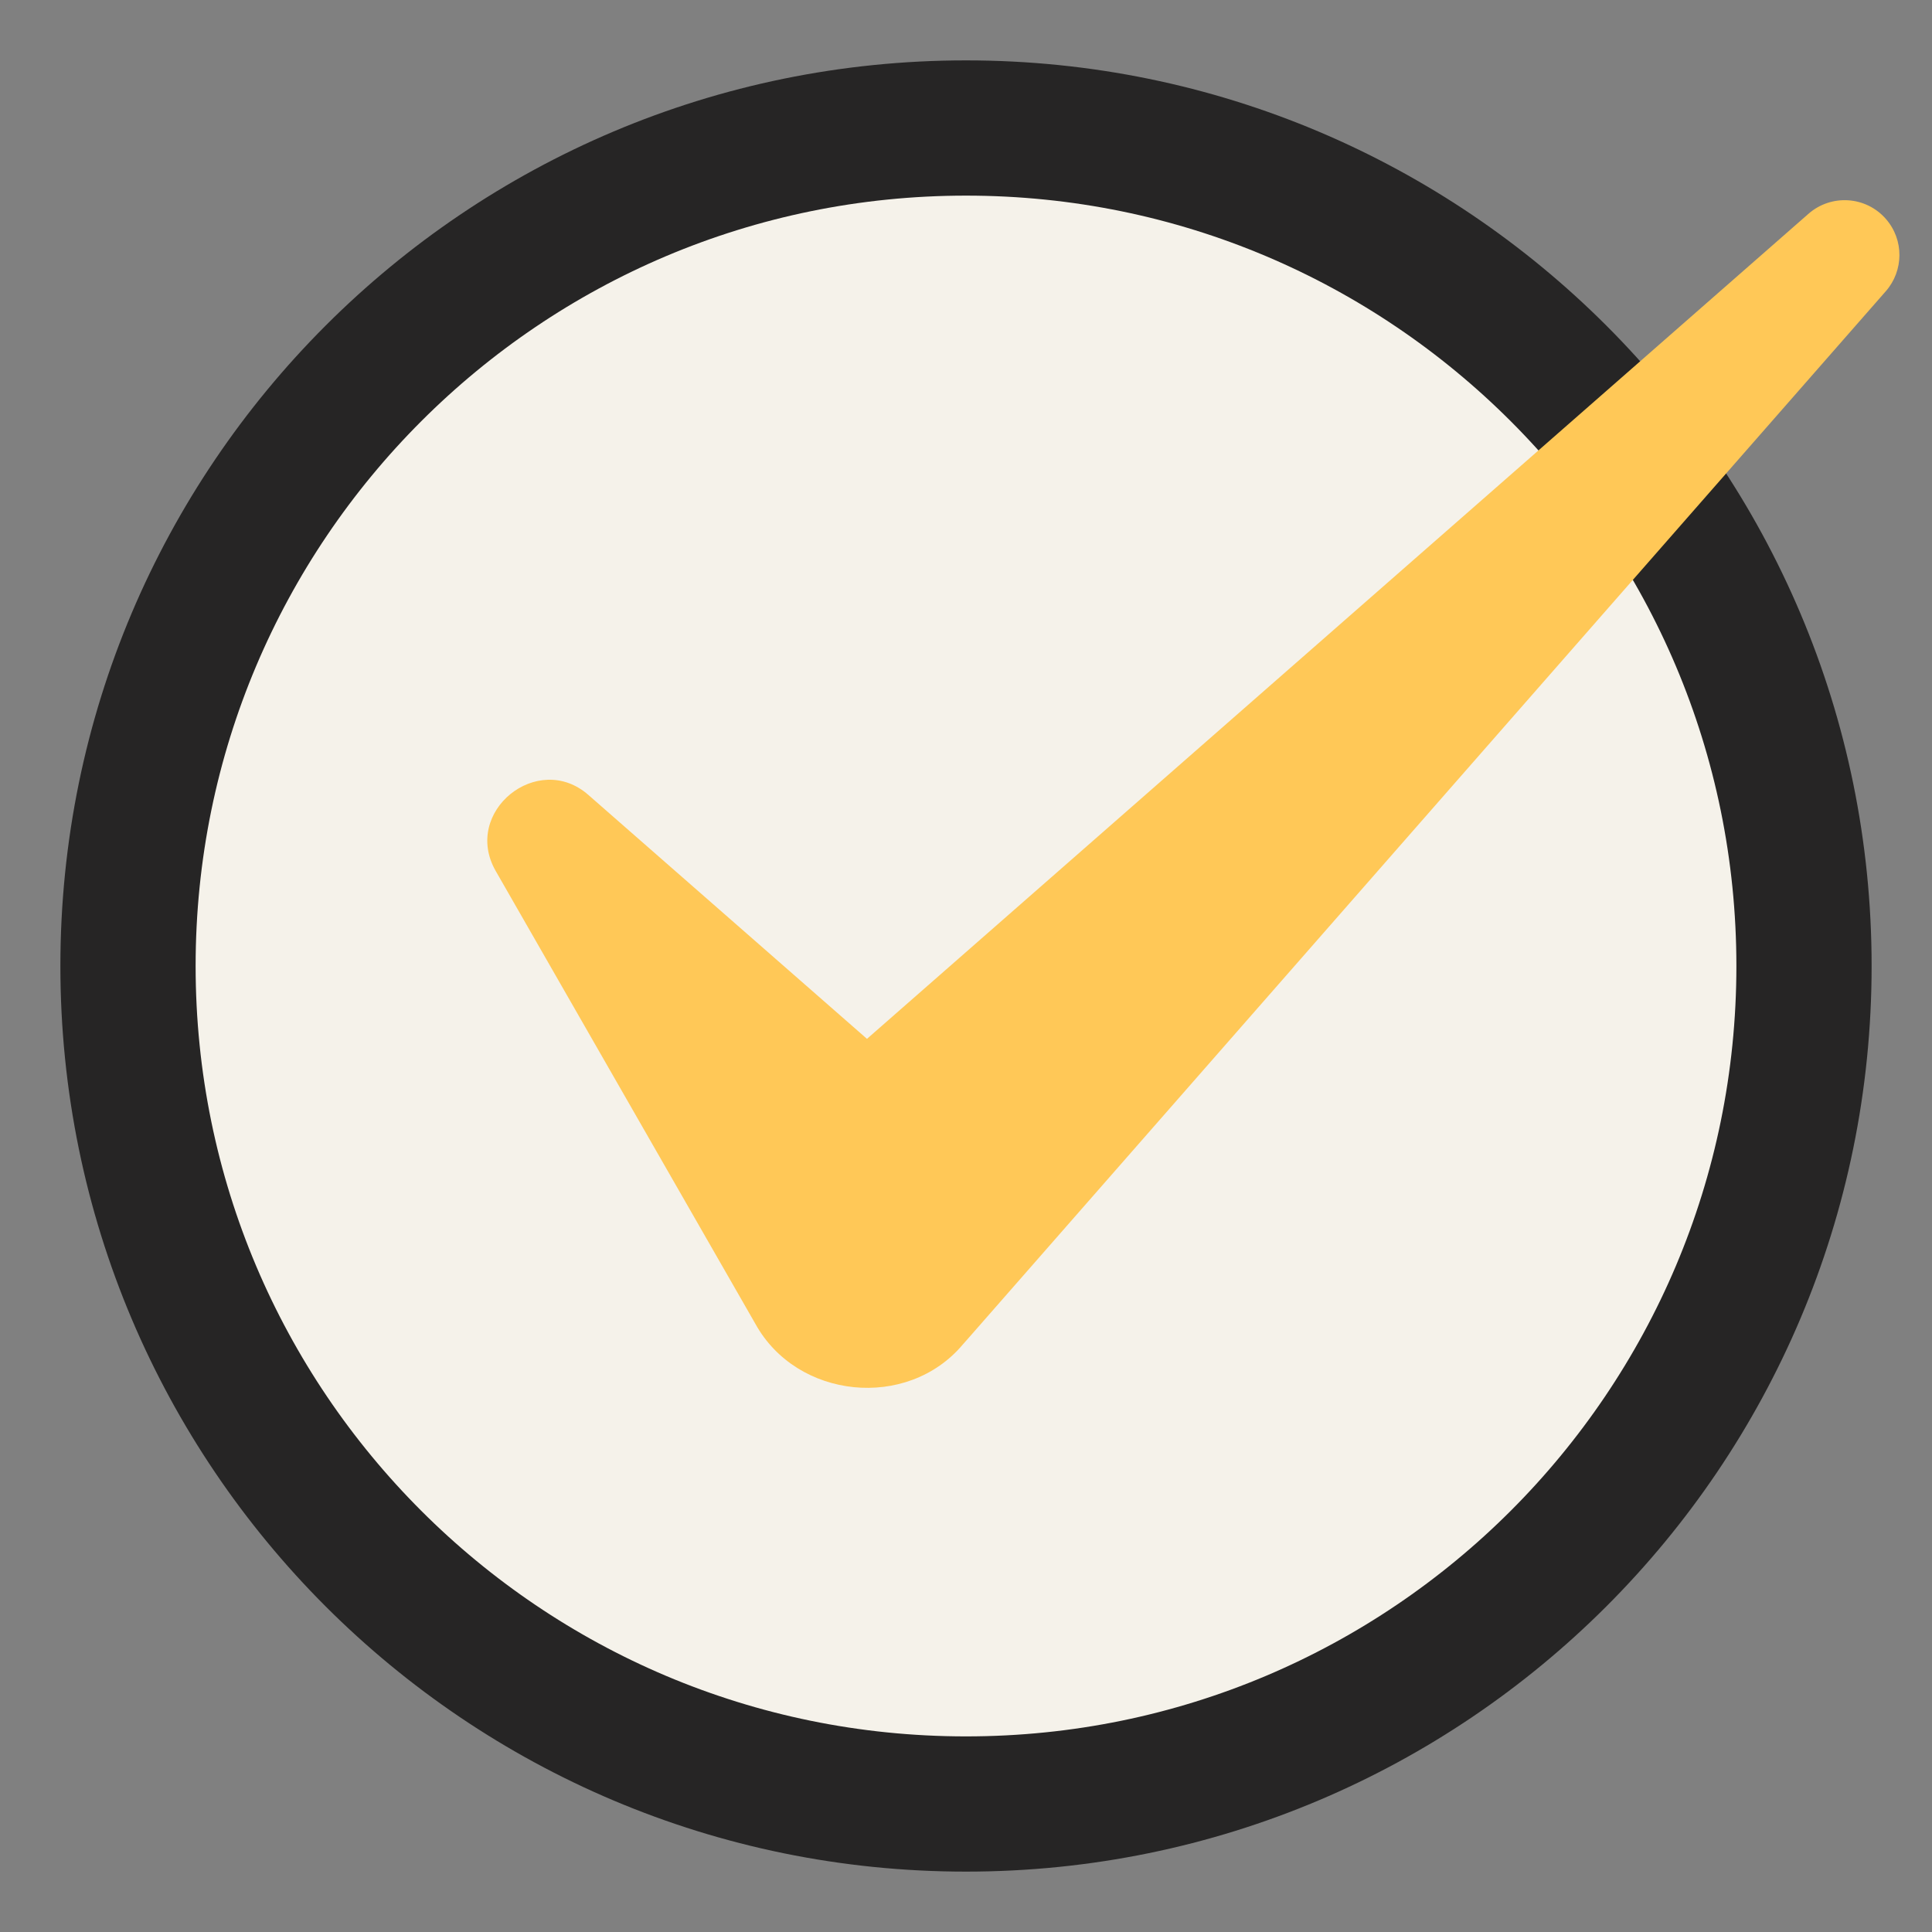
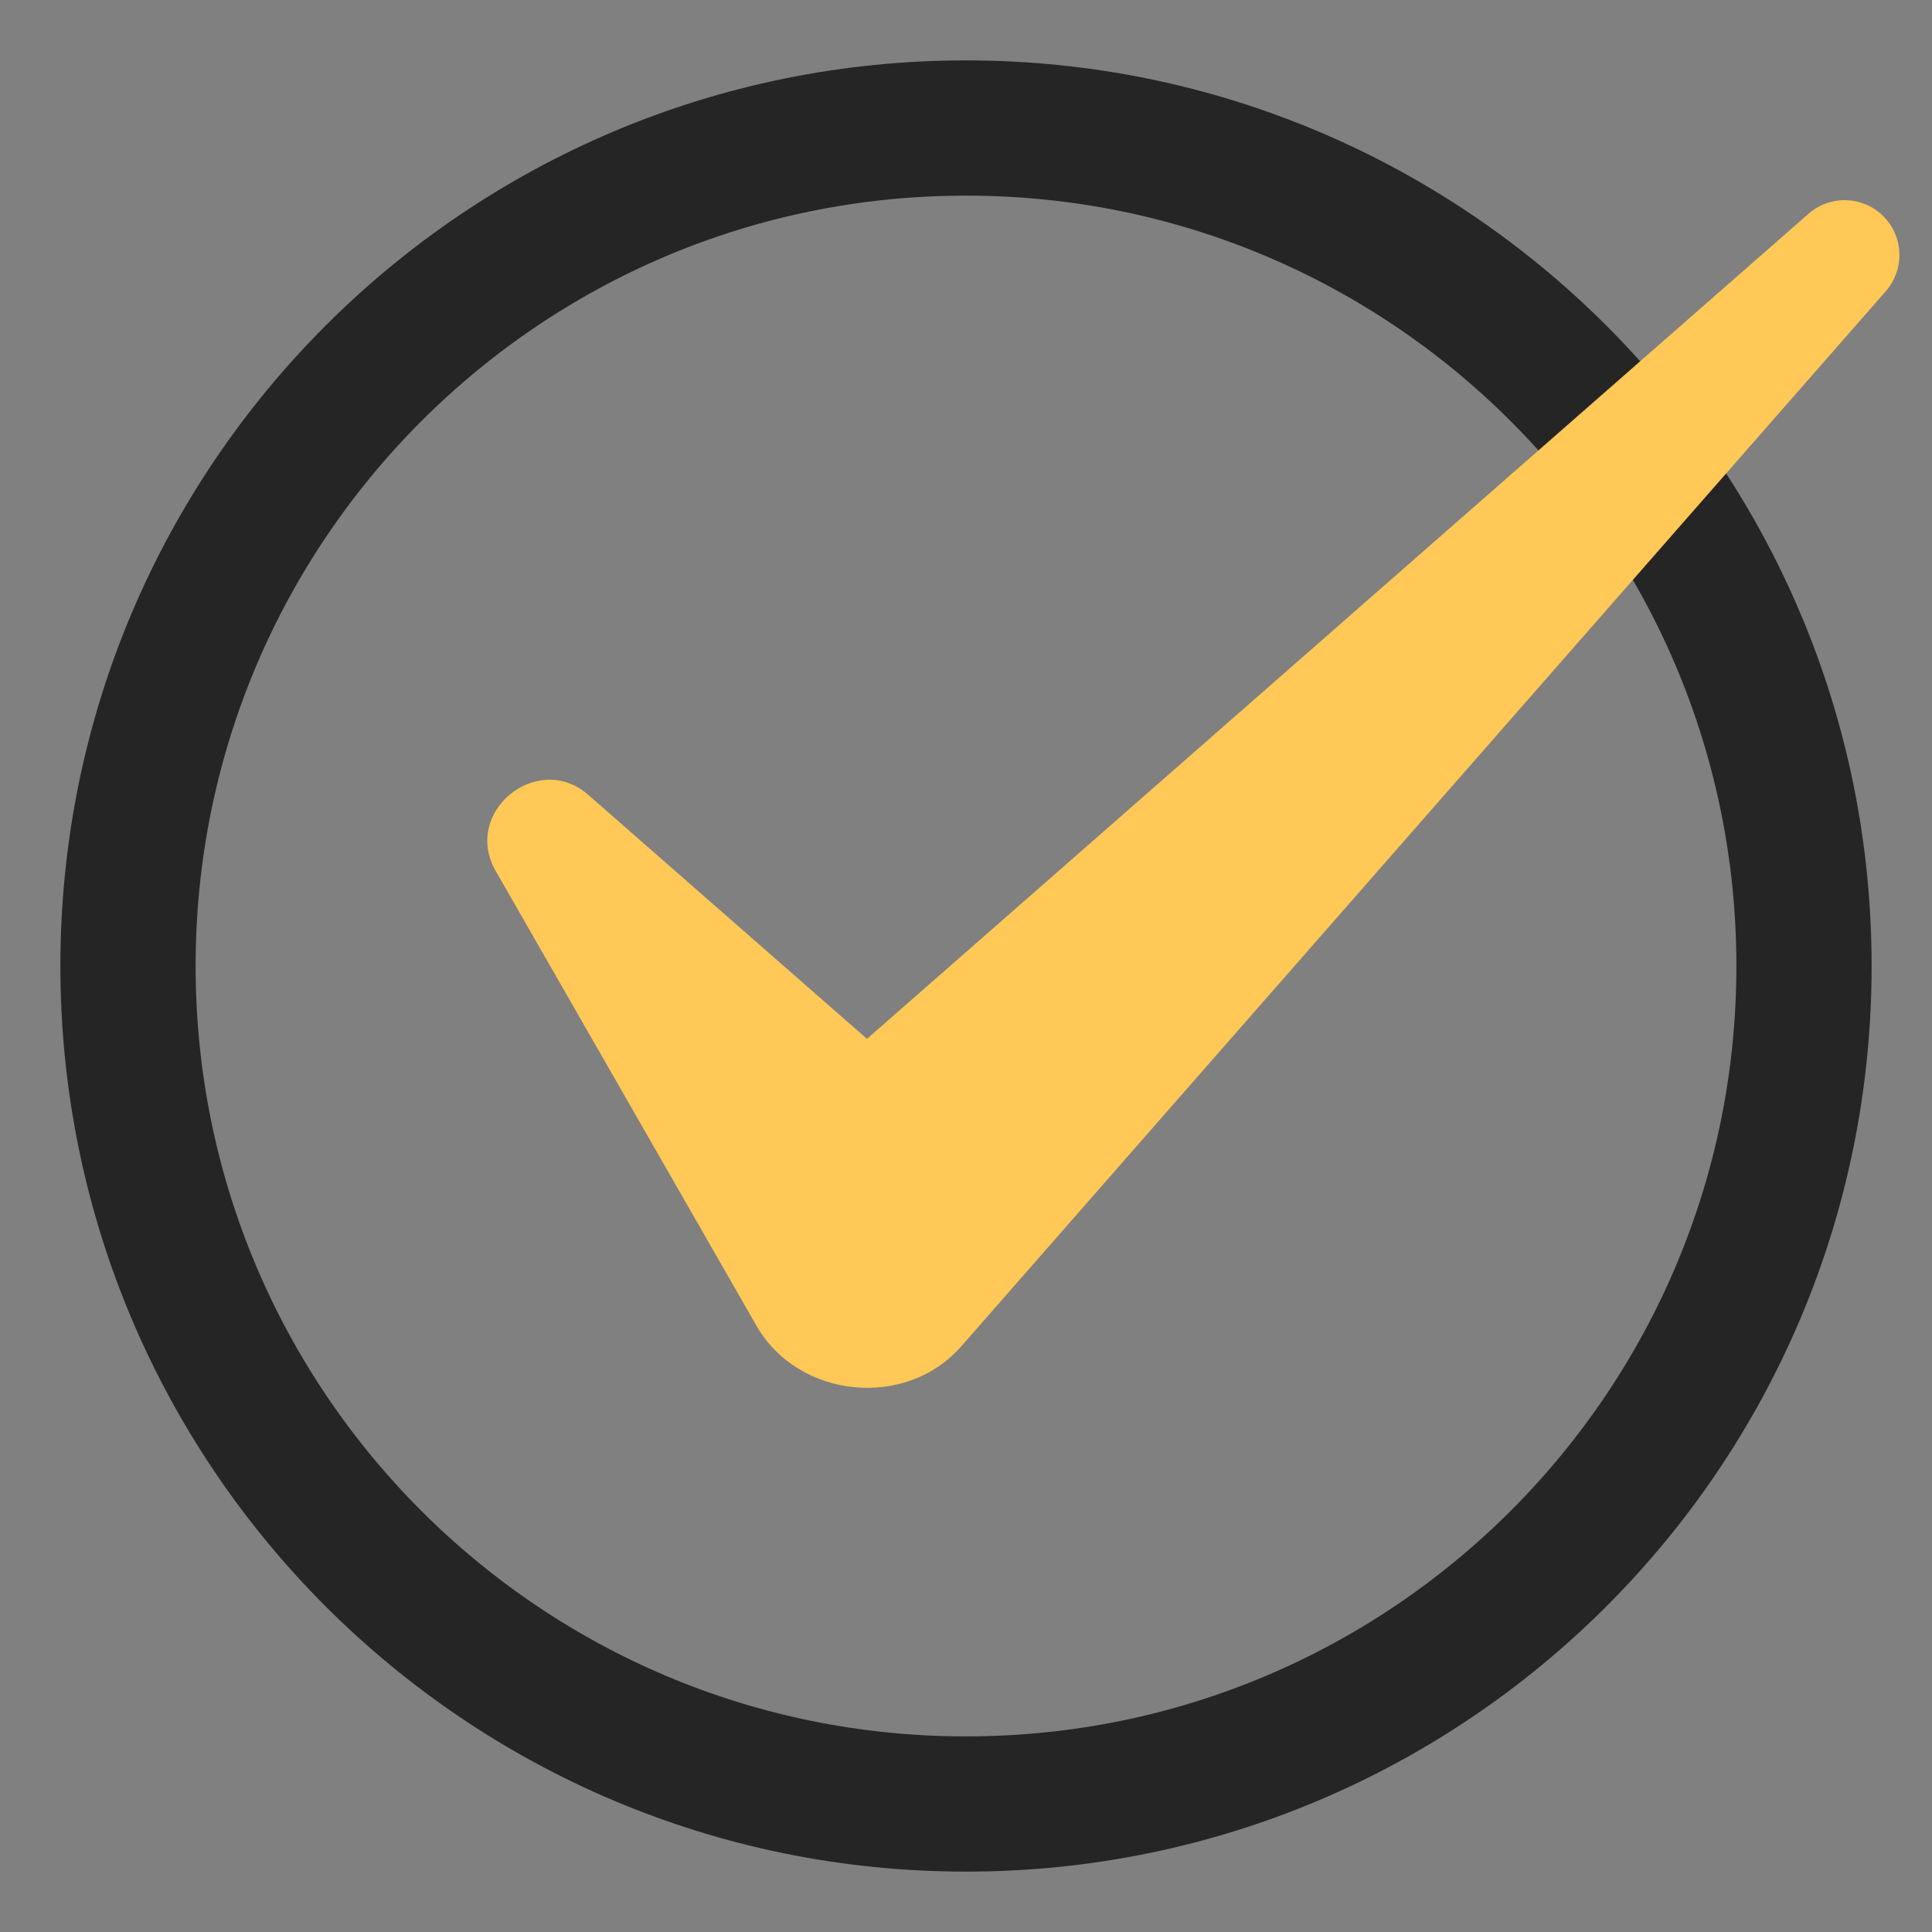
<svg xmlns="http://www.w3.org/2000/svg" width="100" zoomAndPan="magnify" viewBox="0 0 75 75" height="100" preserveAspectRatio="xMidYMid meet" version="1.2">
  <rect x="0" y="0" width="75" height="75" fill="#808080" stroke="none" />
  <defs>
    <clipPath id="b126cd0f22">
-       <path d="M 5.305 5.176 L 69.695 5.176 L 69.695 69.566 L 5.305 69.566 Z M 5.305 5.176 " />
+       <path d="M 5.305 5.176 L 69.695 5.176 L 69.695 69.566 Z M 5.305 5.176 " />
    </clipPath>
    <clipPath id="9a8a83d8ab">
      <path d="M 37.5 5.176 C 19.719 5.176 5.305 19.59 5.305 37.371 C 5.305 55.152 19.719 69.566 37.5 69.566 C 55.281 69.566 69.695 55.152 69.695 37.371 C 69.695 19.59 55.281 5.176 37.5 5.176 Z M 37.5 5.176 " />
    </clipPath>
    <clipPath id="386dadbc39">
      <path d="M 2.344 2.344 L 72.656 2.344 L 72.656 72.656 L 2.344 72.656 Z M 2.344 2.344 " />
    </clipPath>
    <clipPath id="a89dafcd75">
      <path d="M 37.5 2.344 C 18.082 2.344 2.344 18.082 2.344 37.5 C 2.344 56.918 18.082 72.656 37.5 72.656 C 56.918 72.656 72.656 56.918 72.656 37.5 C 72.656 18.082 56.918 2.344 37.5 2.344 Z M 37.5 2.344 " />
    </clipPath>
    <clipPath id="0e9d1d2a44">
      <path d="M 18 7.5 L 74 7.5 L 74 54 L 18 54 Z M 18 7.5 " />
    </clipPath>
  </defs>
  <g id="87f26d06b6">
    <g clip-rule="nonzero" clip-path="url(#b126cd0f22)">
      <g clip-rule="nonzero" clip-path="url(#9a8a83d8ab)">
-         <path style=" stroke:none;fill-rule:nonzero;fill:#f5f2ea;fill-opacity:1;" d="M 5.305 5.176 L 69.695 5.176 L 69.695 69.566 L 5.305 69.566 Z M 5.305 5.176 " />
-       </g>
+         </g>
    </g>
    <g clip-rule="nonzero" clip-path="url(#386dadbc39)">
      <g clip-rule="nonzero" clip-path="url(#a89dafcd75)">
        <path style="fill:none;stroke-width:14;stroke-linecap:butt;stroke-linejoin:miter;stroke:#262525;stroke-opacity:1;stroke-miterlimit:4;" d="M 46.875 0 C 20.984 0 -0 20.984 -0 46.875 C -0 72.766 20.984 93.75 46.875 93.75 C 72.766 93.75 93.75 72.766 93.75 46.875 C 93.75 20.984 72.766 0 46.875 0 Z M 46.875 0 " transform="matrix(0.75,0,0,0.75,2.344,2.344)" />
      </g>
    </g>
    <g clip-rule="nonzero" clip-path="url(#0e9d1d2a44)">
      <path style=" stroke:none;fill-rule:nonzero;fill:#ffc857;fill-opacity:1;" d="M 33.656 40.328 L 22.84 30.859 C 20.879 29.137 17.93 31.512 19.242 33.809 L 29.324 51.391 C 30.934 54.312 35.215 54.758 37.375 52.195 L 37.715 51.809 L 73.207 11.305 C 73.902 10.512 73.922 9.312 73.207 8.496 C 72.434 7.613 71.09 7.523 70.203 8.301 Z M 33.656 40.328 " />
    </g>
  </g>
</svg>